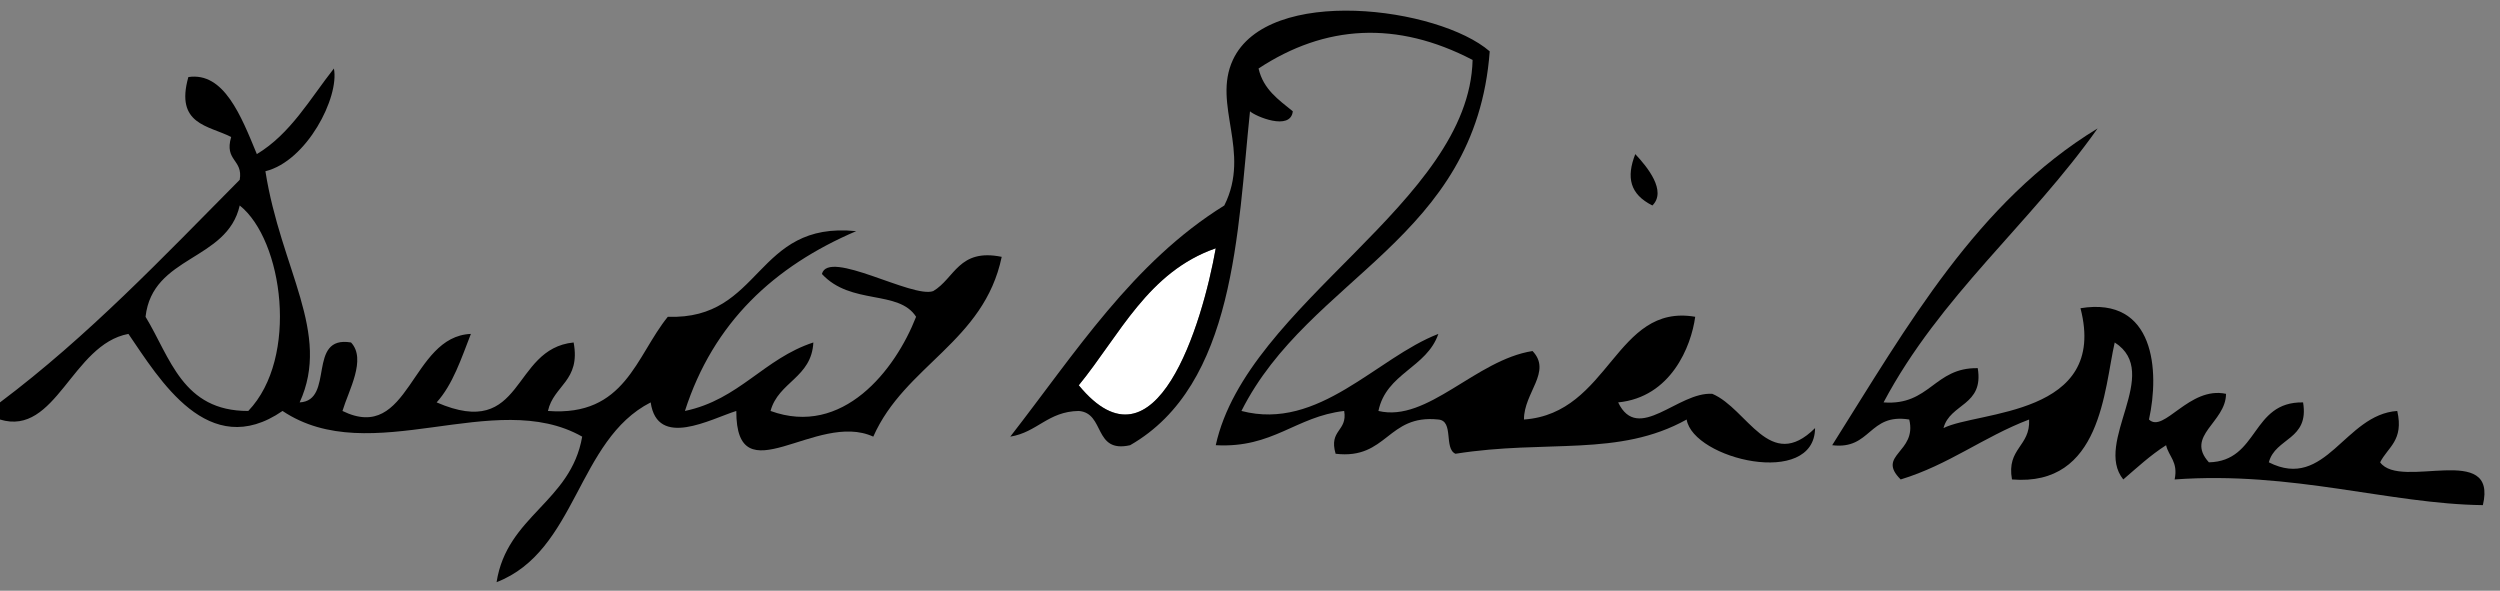
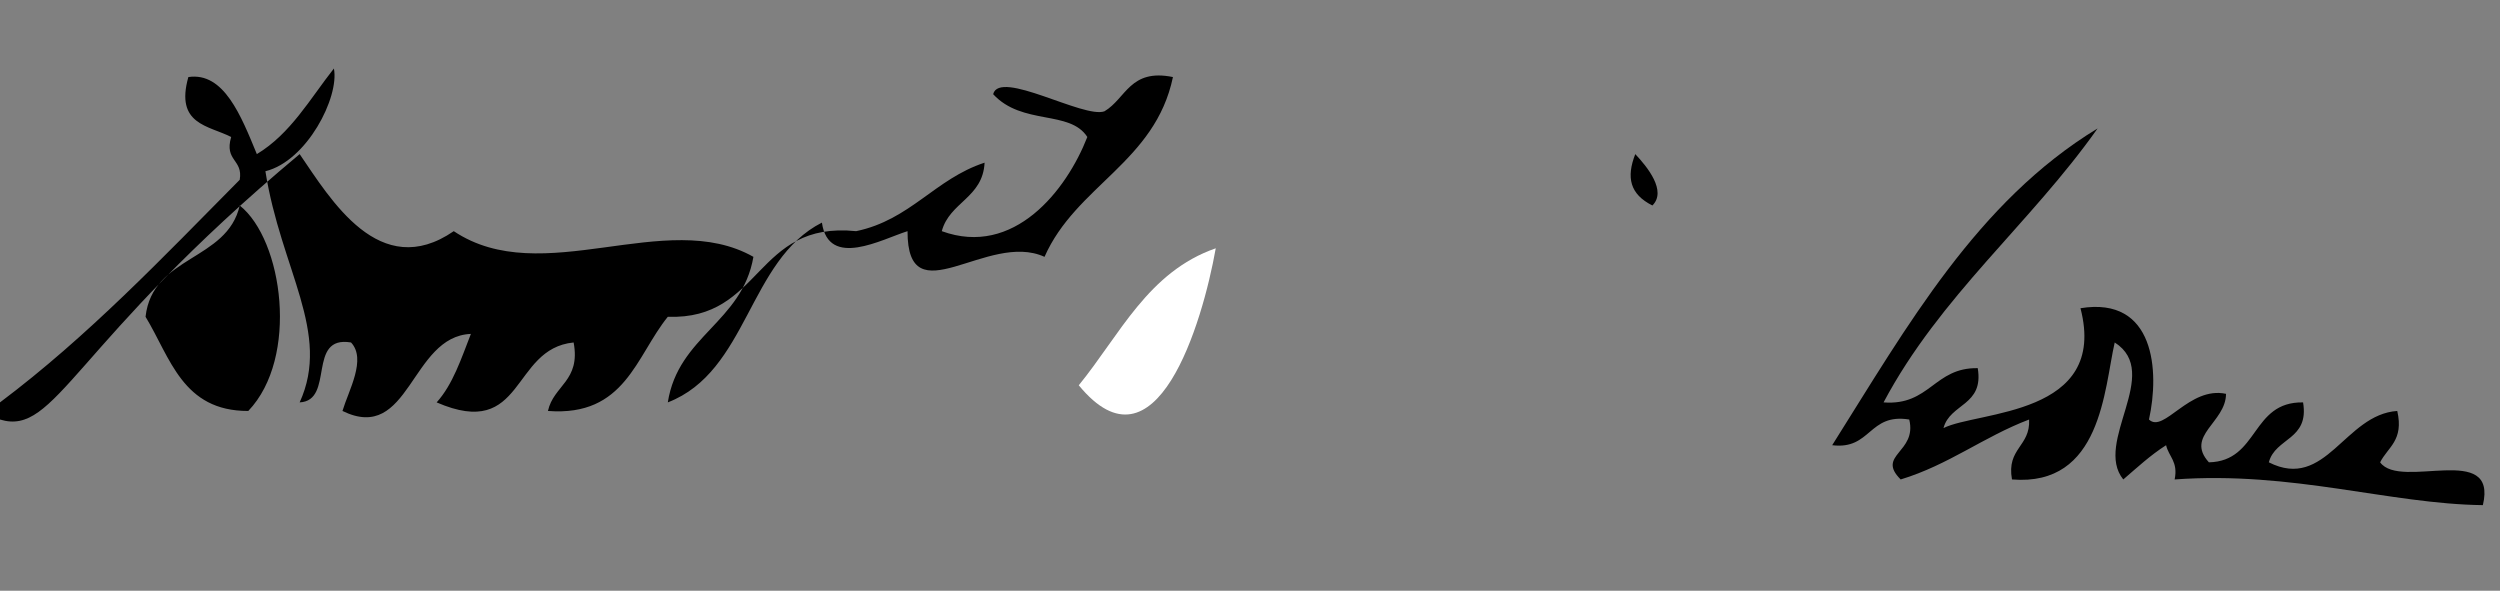
<svg xmlns="http://www.w3.org/2000/svg" xmlns:ns1="http://sodipodi.sourceforge.net/DTD/sodipodi-0.dtd" xmlns:ns2="http://www.inkscape.org/namespaces/inkscape" version="1.0" id="Layer_1" x="0" y="0" width="292" height="69" ns1:version="0.32" ns2:version="0.46" ns1:docname="Dwight Eiswenhower Signature.svg" ns2:output_extension="org.inkscape.output.svg.inkscape">
  <rect width="100%" height="100%" fill="#808080" stroke="none" />
  <defs id="defs255">
    <ns2:perspective ns1:type="inkscape:persp3d" ns2:vp_x="0 : 34.5 : 1" ns2:vp_y="0 : 1000 : 0" ns2:vp_z="292 : 34.5 : 1" ns2:persp3d-origin="146 : 23 : 1" id="perspective259" />
  </defs>
  <ns1:namedview ns2:window-height="669" ns2:window-width="640" ns2:pageshadow="2" ns2:pageopacity="0.0" guidetolerance="10.0" gridtolerance="10.0" objecttolerance="10.0" borderopacity="1.0" bordercolor="#666666" pagecolor="#ffffff" id="base" showgrid="false" ns2:zoom="1.8630137" ns2:cx="146" ns2:cy="34.5" ns2:window-x="46" ns2:window-y="46" ns2:current-layer="Layer_1" />
-   <path fill-rule="evenodd" clip-rule="evenodd" d="M0,47c10.282-7.719,19.042-16.958,28-26c0.409-2.409-1.826-2.174-1-5 c-2.646-1.354-6.567-1.433-5-7c4.162-0.62,6.165,4.553,8,9c3.951-2.383,6.209-6.457,9-10c0.658,3.352-3.164,10.815-8,12 c1.807,11.48,7.715,18.873,4,27c4.126-0.207,0.799-7.867,6-7c1.834,1.953-0.28,5.597-1,8c7.879,3.86,7.935-8.718,15-9 c-1.124,2.876-2.101,5.899-4,8c10.334,4.479,8.636-6.272,16-7c0.843,4.51-2.34,4.993-3,8c9.023,0.689,10.271-6.396,14-11 c11.063,0.396,10.111-11.222,22-10c-9.573,4.094-16.676,10.657-20,21c6.342-1.324,9.22-6.113,15-8c-0.208,4.125-4.082,4.585-5,8 c8.419,3.071,14.566-4.756,17-11c-2.044-3.188-7.603-1.316-11-5c0.753-2.941,10.583,2.881,13,2c2.517-1.483,2.971-5.028,8-4 c-2.069,9.932-11.327,12.673-15,21c-6.649-3.052-16.02,7.112-16-3c-2.993,0.936-9.224,4.429-10-1c-8.613,4.387-8.626,17.373-18,21 c1.217-7.783,8.673-9.327,10-17c-10.256-5.813-24.678,3.905-35-3c-8.672,5.964-14.391-3.735-18-9C8.4,40.225,6.549,51,0,49 C0,48.333,0,47.667,0,47z M17,37c2.9,4.767,4.307,11.026,12,11c5.951-6.223,4.057-19.977-1-24C26.52,30.521,17.806,29.806,17,37z" id="path240" />
+   <path fill-rule="evenodd" clip-rule="evenodd" d="M0,47c10.282-7.719,19.042-16.958,28-26c0.409-2.409-1.826-2.174-1-5 c-2.646-1.354-6.567-1.433-5-7c4.162-0.62,6.165,4.553,8,9c3.951-2.383,6.209-6.457,9-10c0.658,3.352-3.164,10.815-8,12 c1.807,11.48,7.715,18.873,4,27c4.126-0.207,0.799-7.867,6-7c1.834,1.953-0.28,5.597-1,8c7.879,3.86,7.935-8.718,15-9 c-1.124,2.876-2.101,5.899-4,8c10.334,4.479,8.636-6.272,16-7c0.843,4.51-2.34,4.993-3,8c9.023,0.689,10.271-6.396,14-11 c11.063,0.396,10.111-11.222,22-10c6.342-1.324,9.22-6.113,15-8c-0.208,4.125-4.082,4.585-5,8 c8.419,3.071,14.566-4.756,17-11c-2.044-3.188-7.603-1.316-11-5c0.753-2.941,10.583,2.881,13,2c2.517-1.483,2.971-5.028,8-4 c-2.069,9.932-11.327,12.673-15,21c-6.649-3.052-16.02,7.112-16-3c-2.993,0.936-9.224,4.429-10-1c-8.613,4.387-8.626,17.373-18,21 c1.217-7.783,8.673-9.327,10-17c-10.256-5.813-24.678,3.905-35-3c-8.672,5.964-14.391-3.735-18-9C8.4,40.225,6.549,51,0,49 C0,48.333,0,47.667,0,47z M17,37c2.9,4.767,4.307,11.026,12,11c5.951-6.223,4.057-19.977-1-24C26.52,30.521,17.806,29.806,17,37z" id="path240" />
  <path fill-rule="evenodd" clip-rule="evenodd" d="M245,15c-7.862,11.138-18.413,19.587-25,32c5.411,0.411,5.908-4.092,11-4 c0.739,4.406-3.236,4.097-4,7c3.998-2.015,19.284-1.372,16-14c8.71-1.421,9.248,7.382,8,13c1.733,1.667,4.689-3.928,9-3 c-0.009,3.341-4.815,4.891-2,8c5.869-0.131,4.893-7.107,11-7c0.739,4.406-3.236,4.097-4,7c6.662,3.369,8.857-5.595,15-6 c0.792,3.458-1.111,4.222-2,6c2.383,3.283,13.777-2.444,12,5c-10.907-0.131-22.225-3.998-36-3c0.424-2.09-0.686-2.647-1-4 c-1.834,1.166-3.386,2.614-5,4c-3.507-4.328,4.597-12.424-1-16c-1.245,5.426-1.537,16.861-12,16c-0.658-3.658,2.164-3.836,2-7 c-5.314,2.019-9.375,5.292-15,7c-2.897-2.882,1.947-3.128,1-7c-4.771-0.771-4.438,3.562-9,3C222.766,38.099,230.906,23.573,245,15 z" id="path242" />
  <path fill-rule="evenodd" clip-rule="evenodd" d="M191,18c1.419,1.506,3.701,4.314,2,6C190.365,22.684,189.935,20.717,191,18z" id="path244" />
  <path fill-rule="evenodd" clip-rule="evenodd" fill="#FFFFFF" d="M142,29c-1.553,8.783-6.994,26.97-16,16 C130.792,39.125,134.083,31.75,142,29z" id="path248" />
-   <path fill-rule="evenodd" clip-rule="evenodd" d="M145,48c9.049,2.37,15.779-6.212,23-9c-1.362,3.971-6.087,4.58-7,9 c5.727,1.375,11.357-5.963,18-7c2.303,2.421-1.019,4.857-1,8c10.047-0.715,10.646-13.605,20-12c-0.466,3.461-2.833,9.398-9,10 c2.32,4.842,7.02-1.281,11-1c4.129,1.75,6.696,9.271,12,4c-0.065,7.016-14.225,3.636-15-1c-7.952,4.426-16.316,2.306-27,4 c-1.387-0.613-0.15-3.85-2-4c-5.97-0.637-5.957,4.71-12,4c-0.826-2.826,1.409-2.591,1-5c-5.679,0.654-8.301,4.366-15,4 c3.639-16.587,29.604-28.298,30-45c-8.855-4.613-17.231-4.114-25,1c0.557,2.443,2.347,3.653,4,5c-0.257,2.341-4.394,0.576-5,0 c-1.465,14.026-1.722,31.966-14,39c-4.311,0.978-2.91-3.757-6-4c-3.61,0.057-4.84,2.493-8,3c7.586-9.747,14.303-20.364,25-27 c3.167-6.318-1.432-11.765,1-17c4.089-8.802,24.044-6.169,30-1C172.356,28.023,152.917,32.251,145,48z M126,45 c9.006,10.97,14.447-7.217,16-16C134.083,31.75,130.792,39.125,126,45z" id="path252" />
</svg>